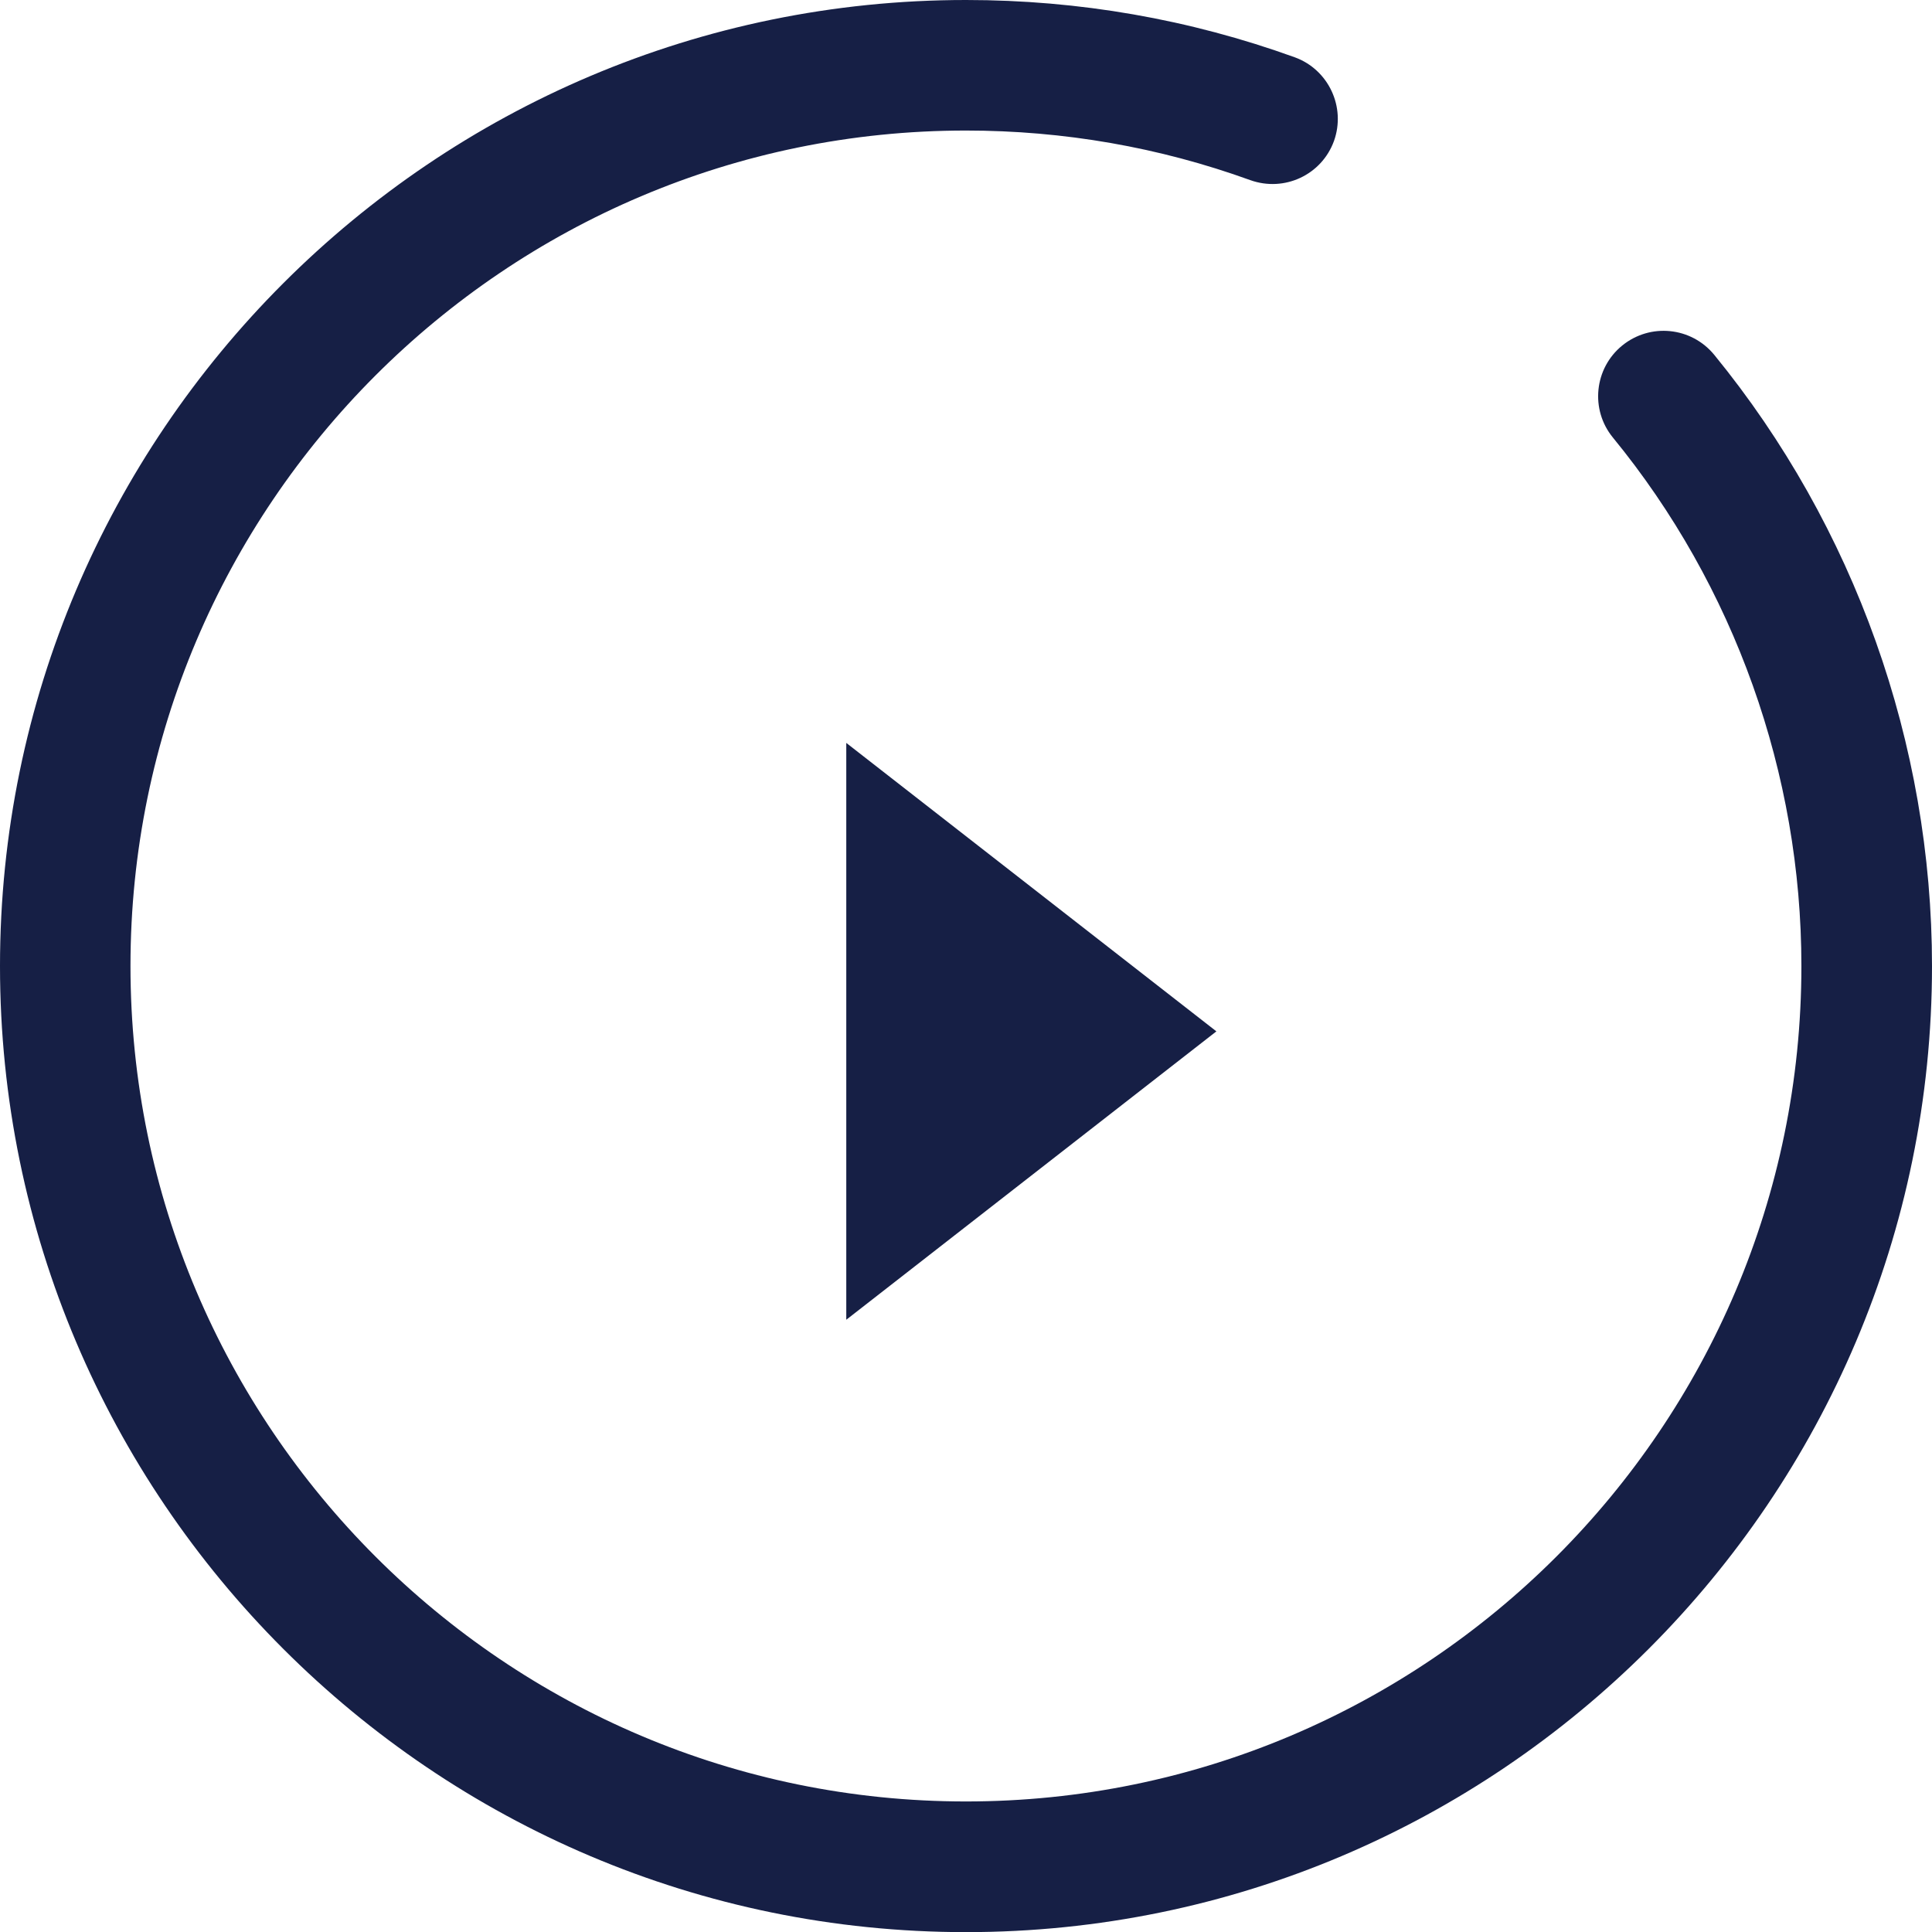
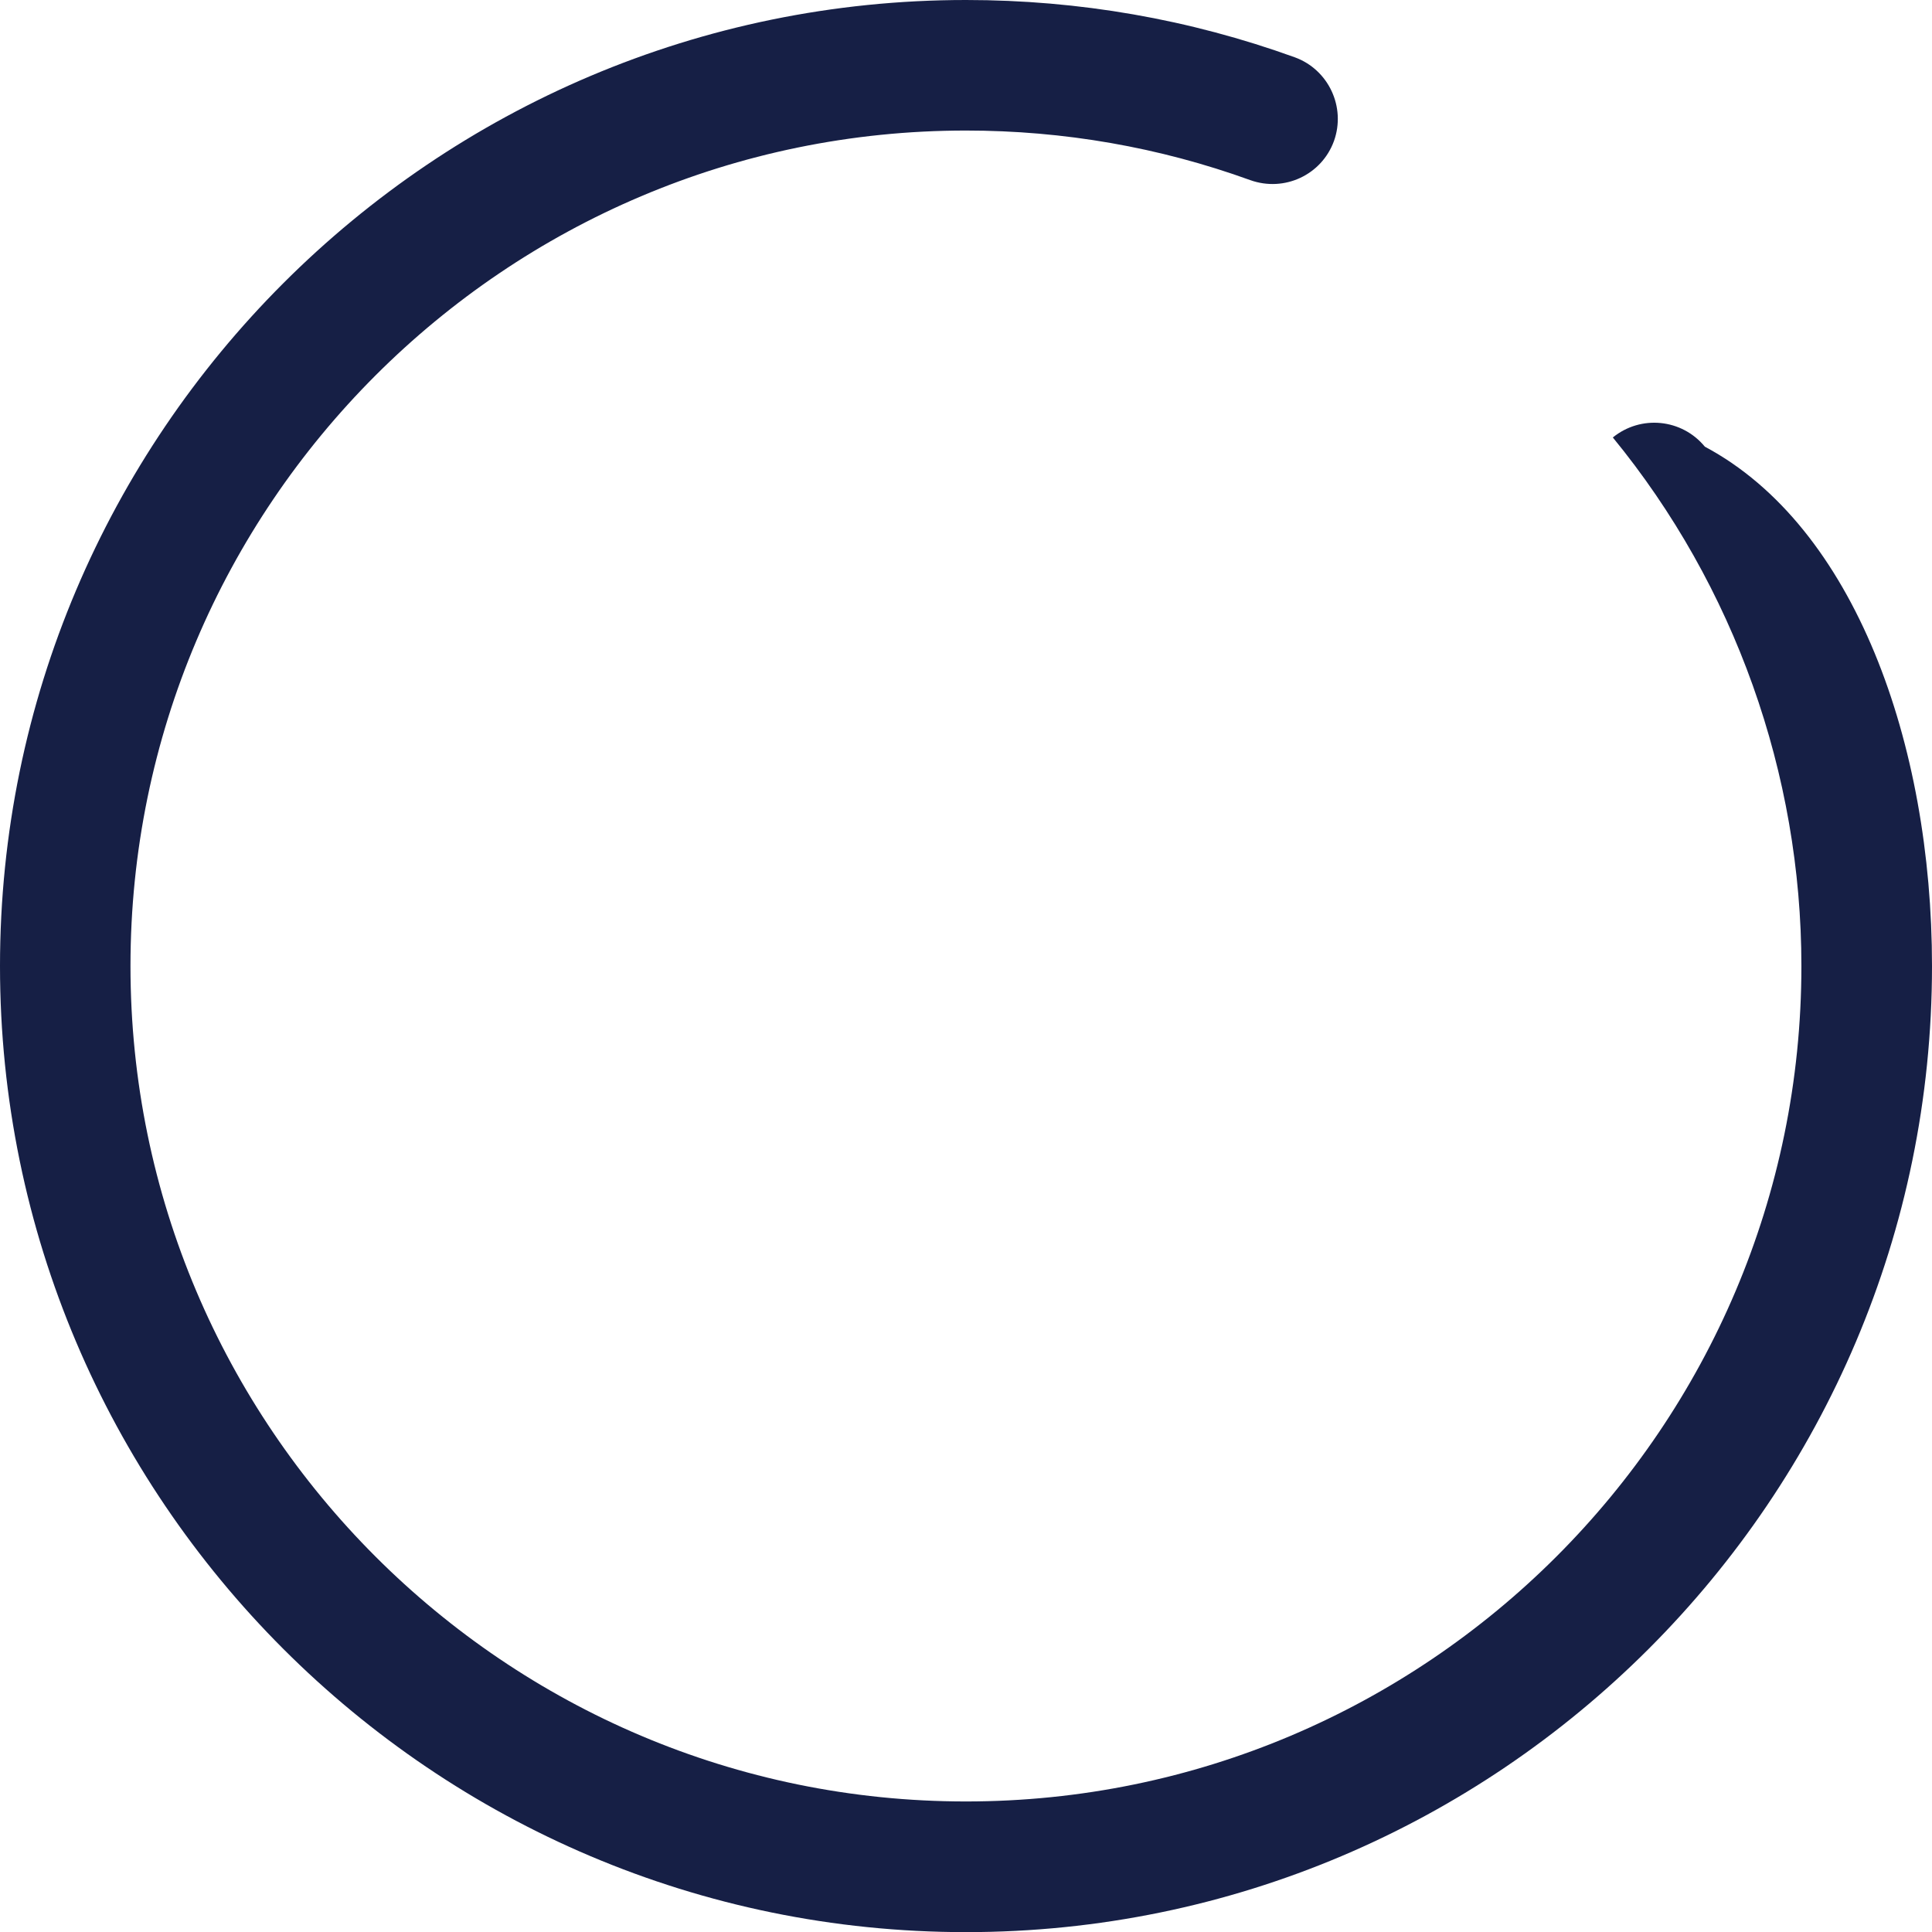
<svg xmlns="http://www.w3.org/2000/svg" version="1.1" id="圖層_1" x="0px" y="0px" width="30px" height="30.002px" viewBox="7 1.499 30 30.002" enable-background="new 7 1.499 30 30.002" xml:space="preserve">
  <g>
-     <path fill="#161F45" d="M22,31.501c-8.271,0-15-6.729-15-15.001S13.729,1.499,22,1.499c1.753,0,3.471,0.299,5.106,0.89   c0.524,0.191,0.796,0.773,0.608,1.299c-0.192,0.528-0.771,0.797-1.3,0.608c-1.412-0.511-2.897-0.77-4.415-0.77   c-7.154,0-12.973,5.819-12.973,12.973c0,7.154,5.818,12.973,12.973,12.973S34.972,23.654,34.972,16.5   c0-2.986-1.038-5.901-2.928-8.208c-0.354-0.433-0.289-1.073,0.145-1.427c0.435-0.354,1.072-0.291,1.429,0.143   C35.798,9.675,37,13.046,37,16.5C37,24.771,30.27,31.501,22,31.501z" />
-     <polyline fill="#161F45" points="25.888,17.514 20.141,21.992 20.141,13.035  " />
+     <path fill="#161F45" d="M22,31.501c-8.271,0-15-6.729-15-15.001S13.729,1.499,22,1.499c1.753,0,3.471,0.299,5.106,0.89   c0.524,0.191,0.796,0.773,0.608,1.299c-0.192,0.528-0.771,0.797-1.3,0.608c-1.412-0.511-2.897-0.77-4.415-0.77   c-7.154,0-12.973,5.819-12.973,12.973c0,7.154,5.818,12.973,12.973,12.973S34.972,23.654,34.972,16.5   c0-2.986-1.038-5.901-2.928-8.208c0.435-0.354,1.072-0.291,1.429,0.143   C35.798,9.675,37,13.046,37,16.5C37,24.771,30.27,31.501,22,31.501z" />
  </g>
</svg>